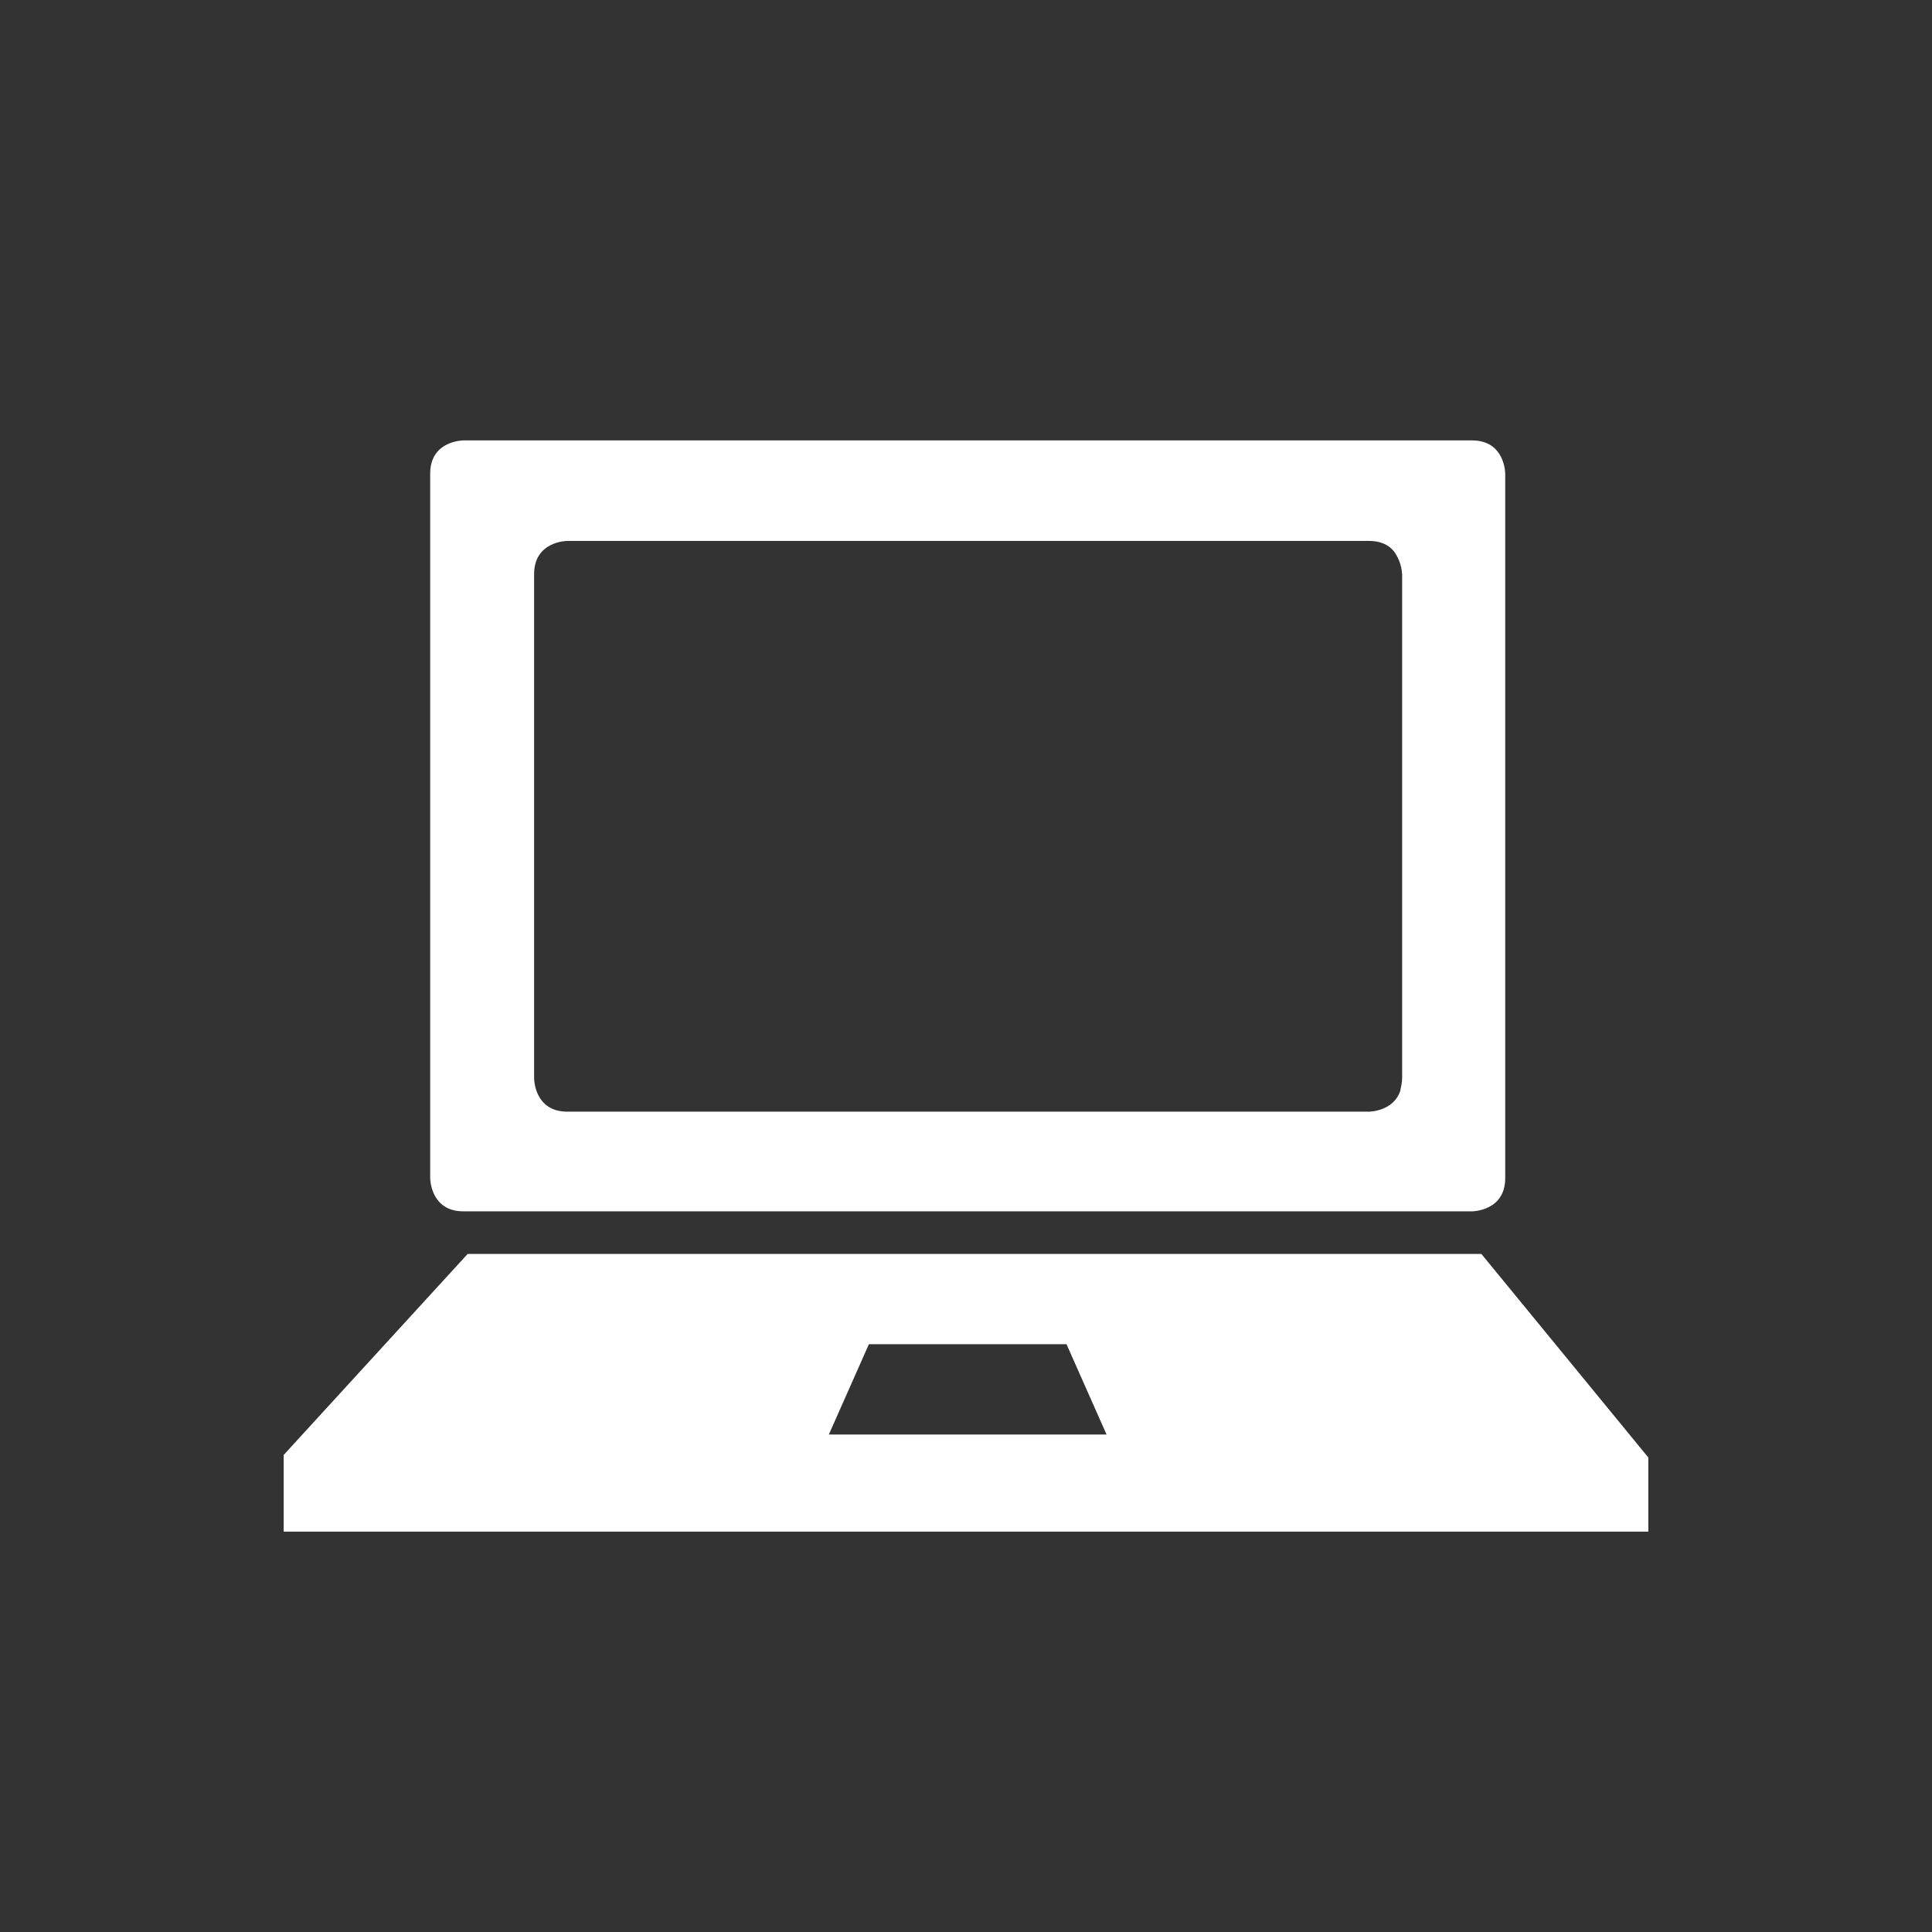
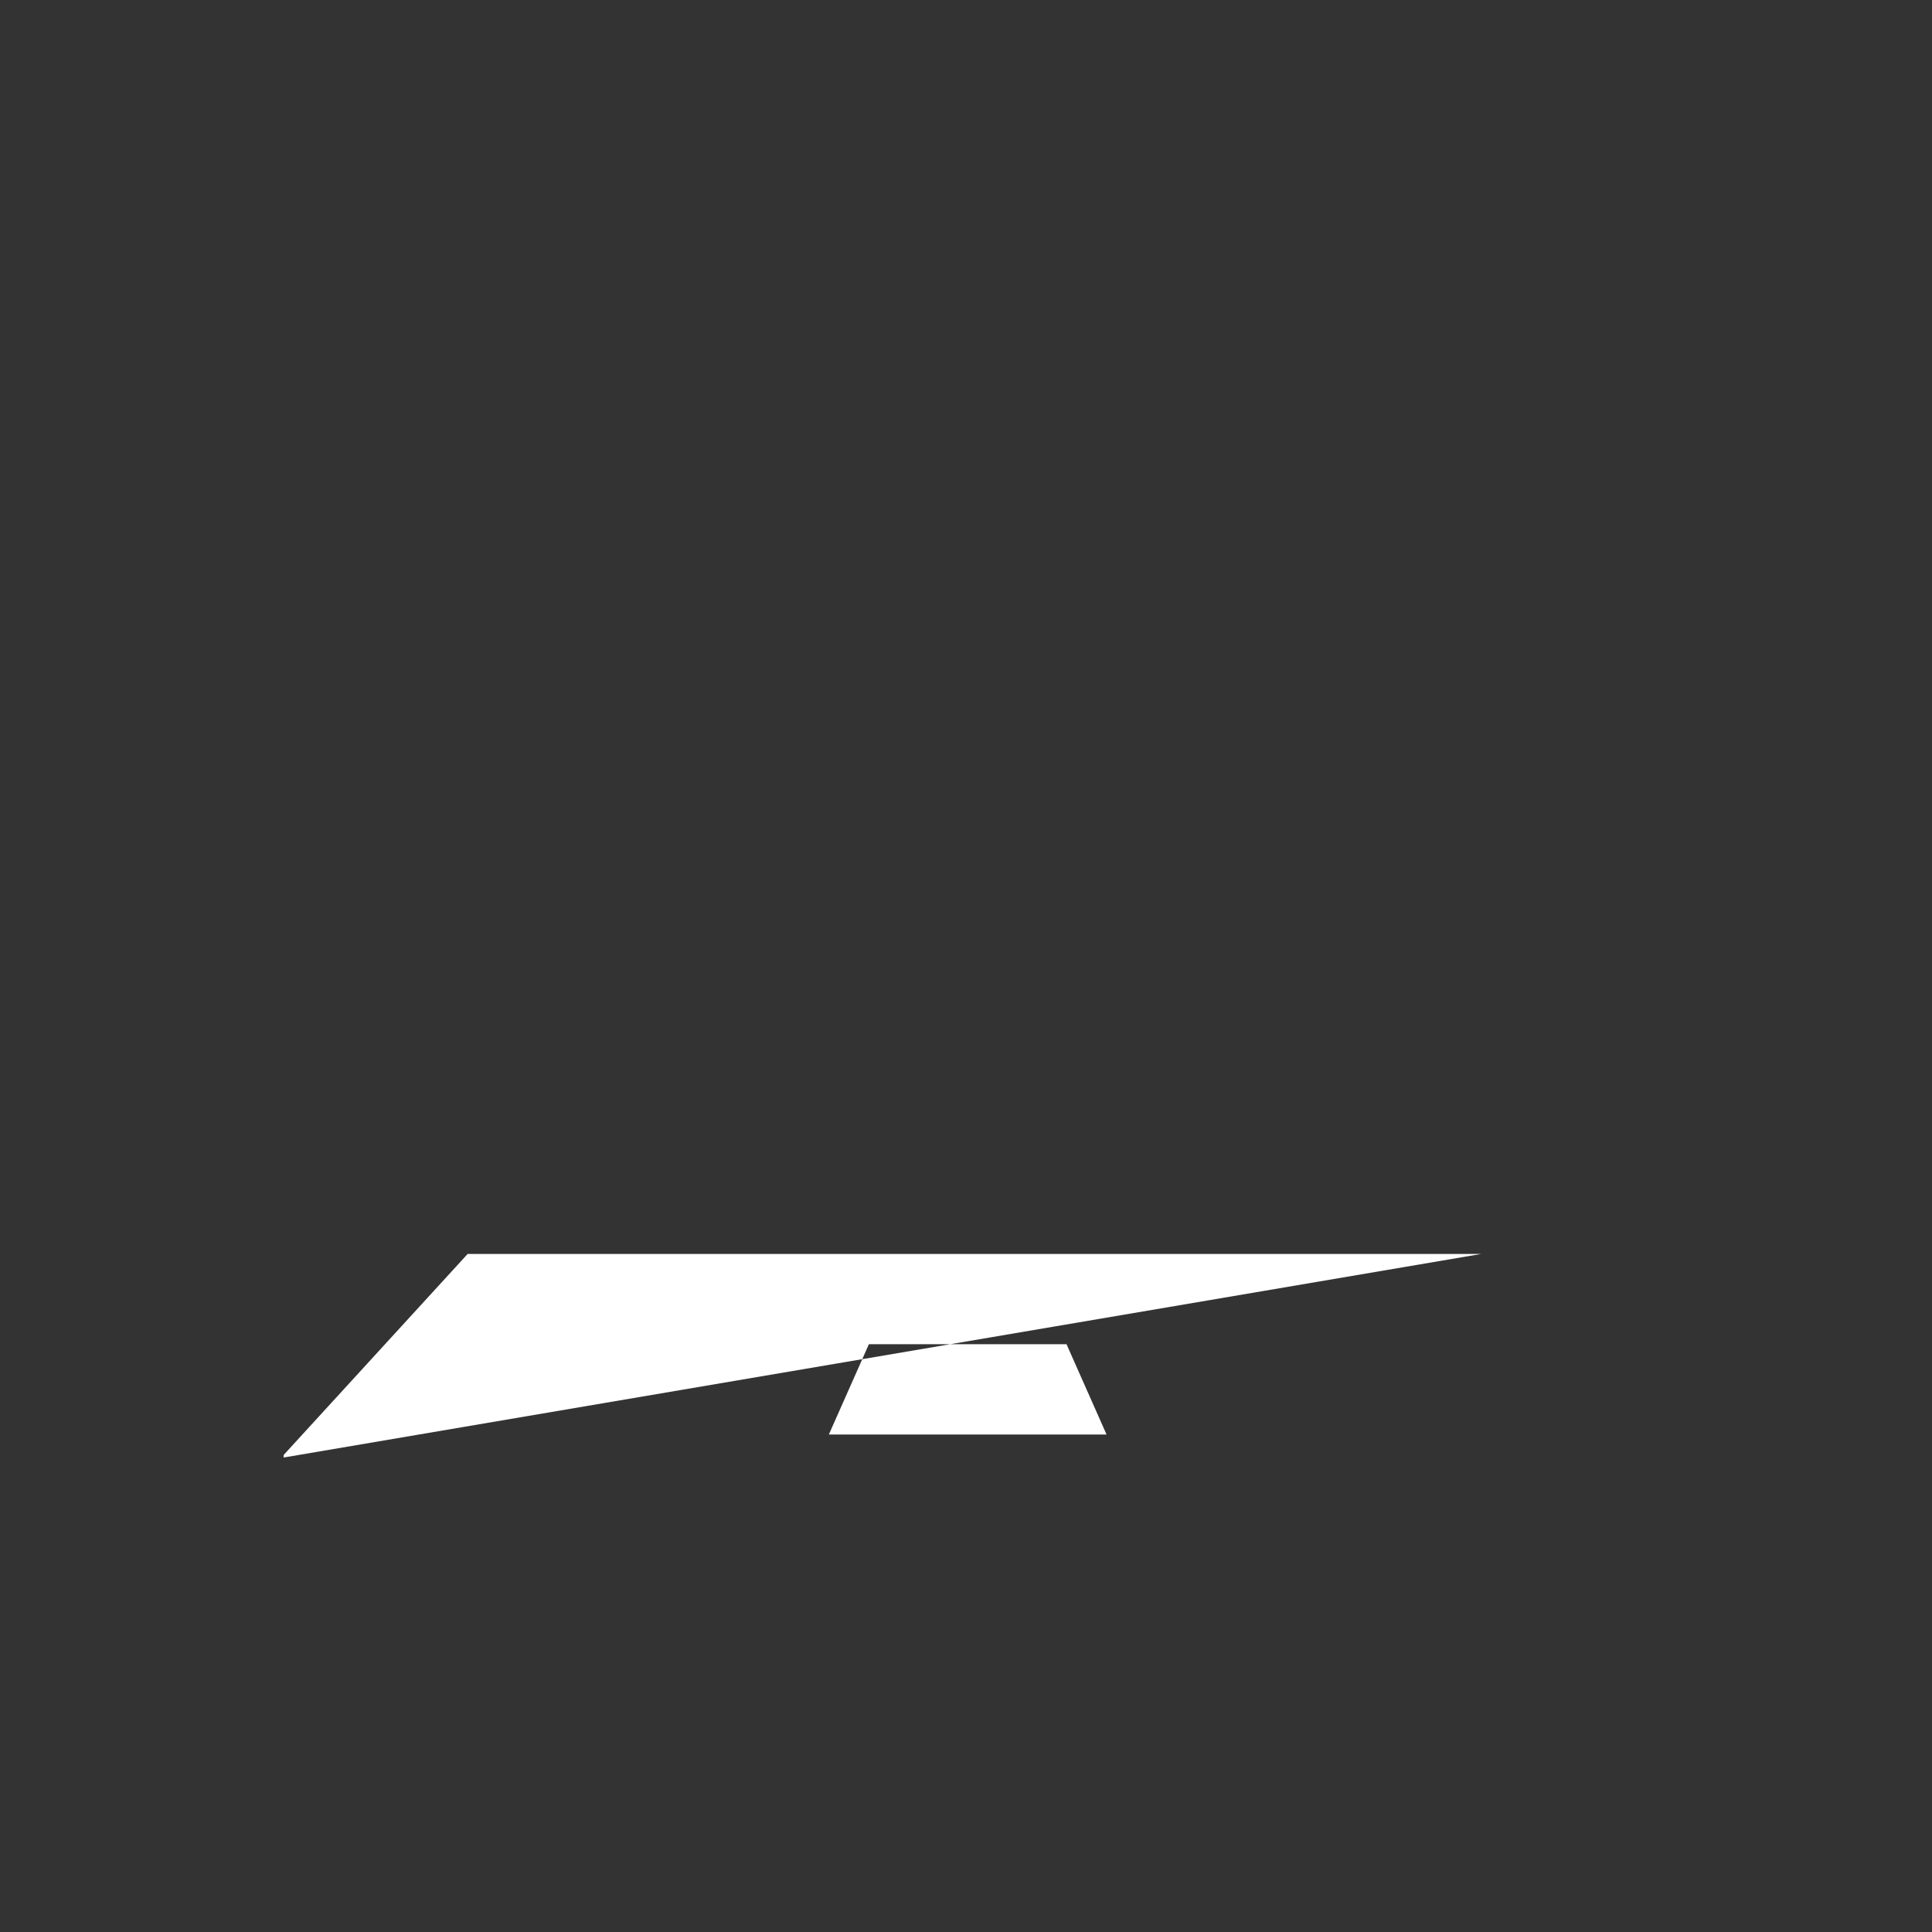
<svg xmlns="http://www.w3.org/2000/svg" version="1.1" id="Ebene_1" x="0px" y="0px" viewBox="0 0 22.68 22.68" style="enable-background:new 0 0 22.68 22.68;" xml:space="preserve">
  <rect x="0" y="0" width="22.68" height="22.68" fill="#333333" stroke="none" />
  <style type="text/css">
	.st0{fill:#FFFFFF;}
</style>
  <g>
-     <path class="st0" d="M16.46,12.65c0,0.05-0.01,0.1-0.02,0.14c0,0,0,0.01,0,0.01c-0.08,0.25-0.37,0.25-0.37,0.25H6.66   c-0.39,0-0.39-0.39-0.39-0.39V6.74c0-0.39,0.39-0.39,0.39-0.39h9.41c0.18,0,0.28,0.08,0.33,0.18c0,0.01,0.01,0.01,0.01,0.02   c0.05,0.1,0.05,0.2,0.05,0.2V12.65z M17.28,5.17H5.44c0,0-0.39,0-0.39,0.39v8.27c0,0,0,0.39,0.39,0.39h11.84c0,0,0.39,0,0.39-0.39   V5.56C17.67,5.56,17.67,5.17,17.28,5.17" />
-   </g>
-   <path class="st0" d="M9.73,16.84l0.47-1.06h2.32l0.47,1.06H9.73z M17.39,14.72H5.49l-2.16,2.36v0.9h16.02v-0.87L17.39,14.72z" />
+     </g>
+   <path class="st0" d="M9.73,16.84l0.47-1.06h2.32l0.47,1.06H9.73z M17.39,14.72H5.49l-2.16,2.36v0.9v-0.87L17.39,14.72z" />
</svg>